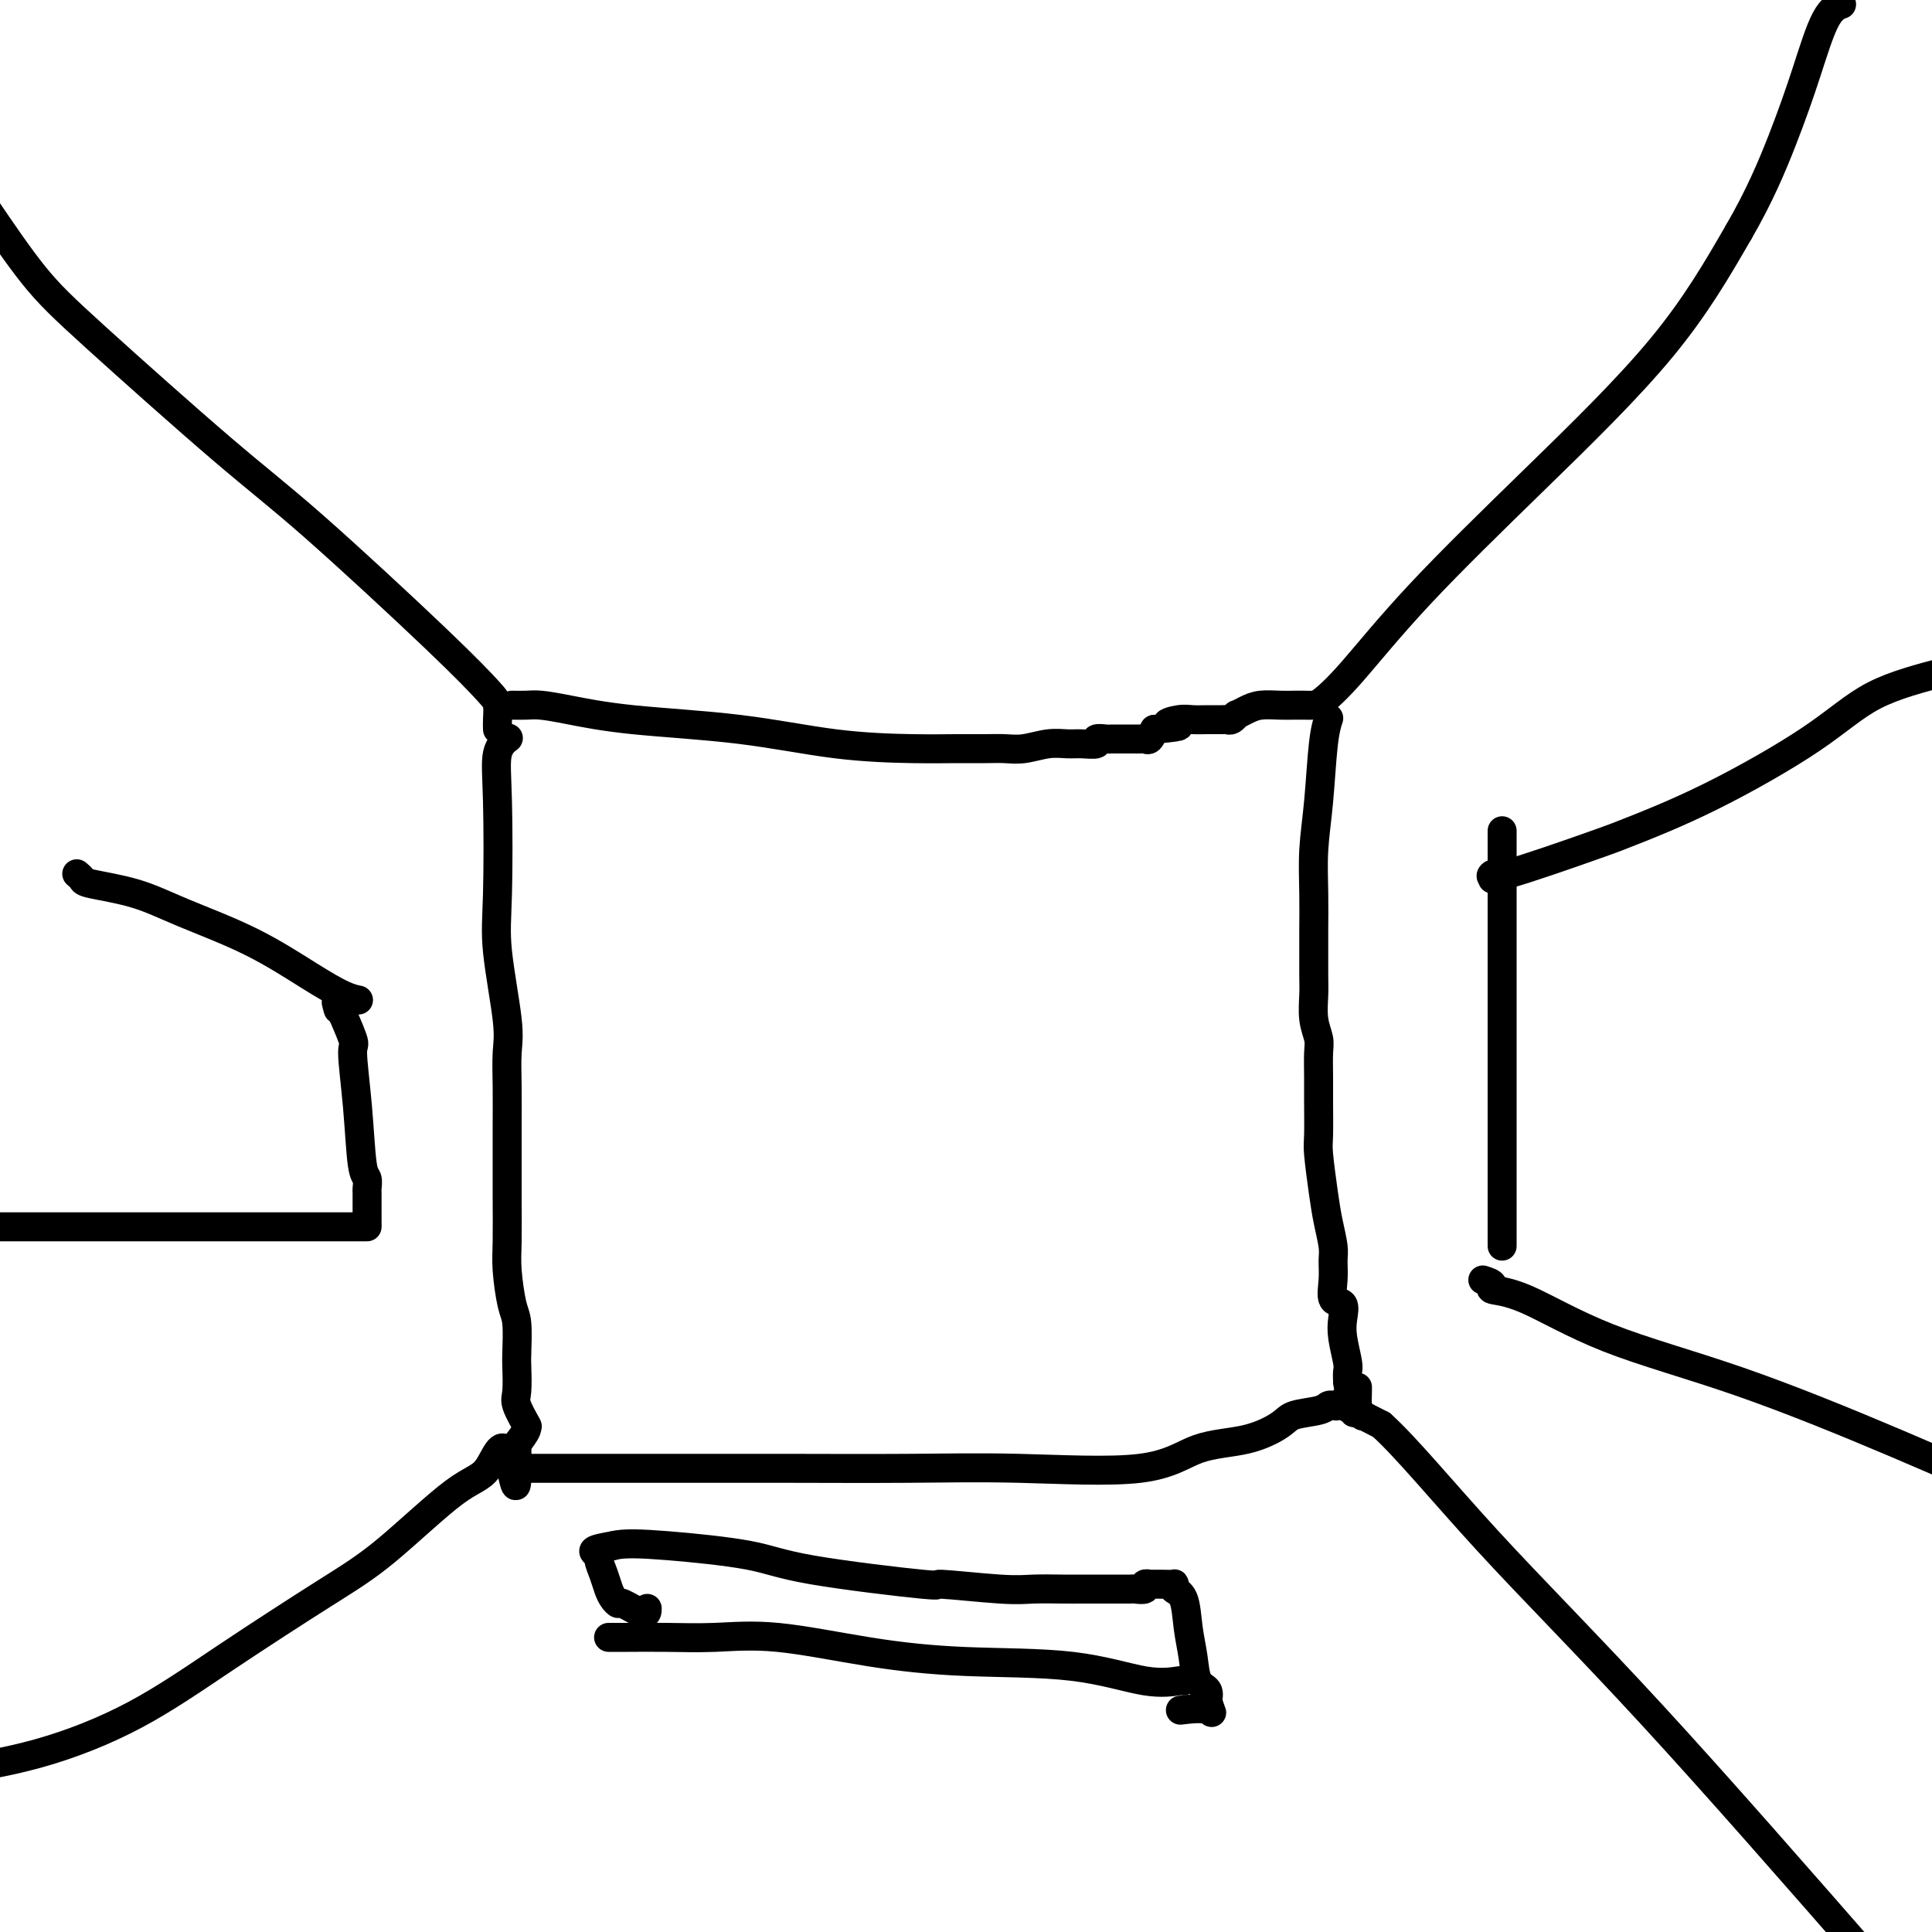
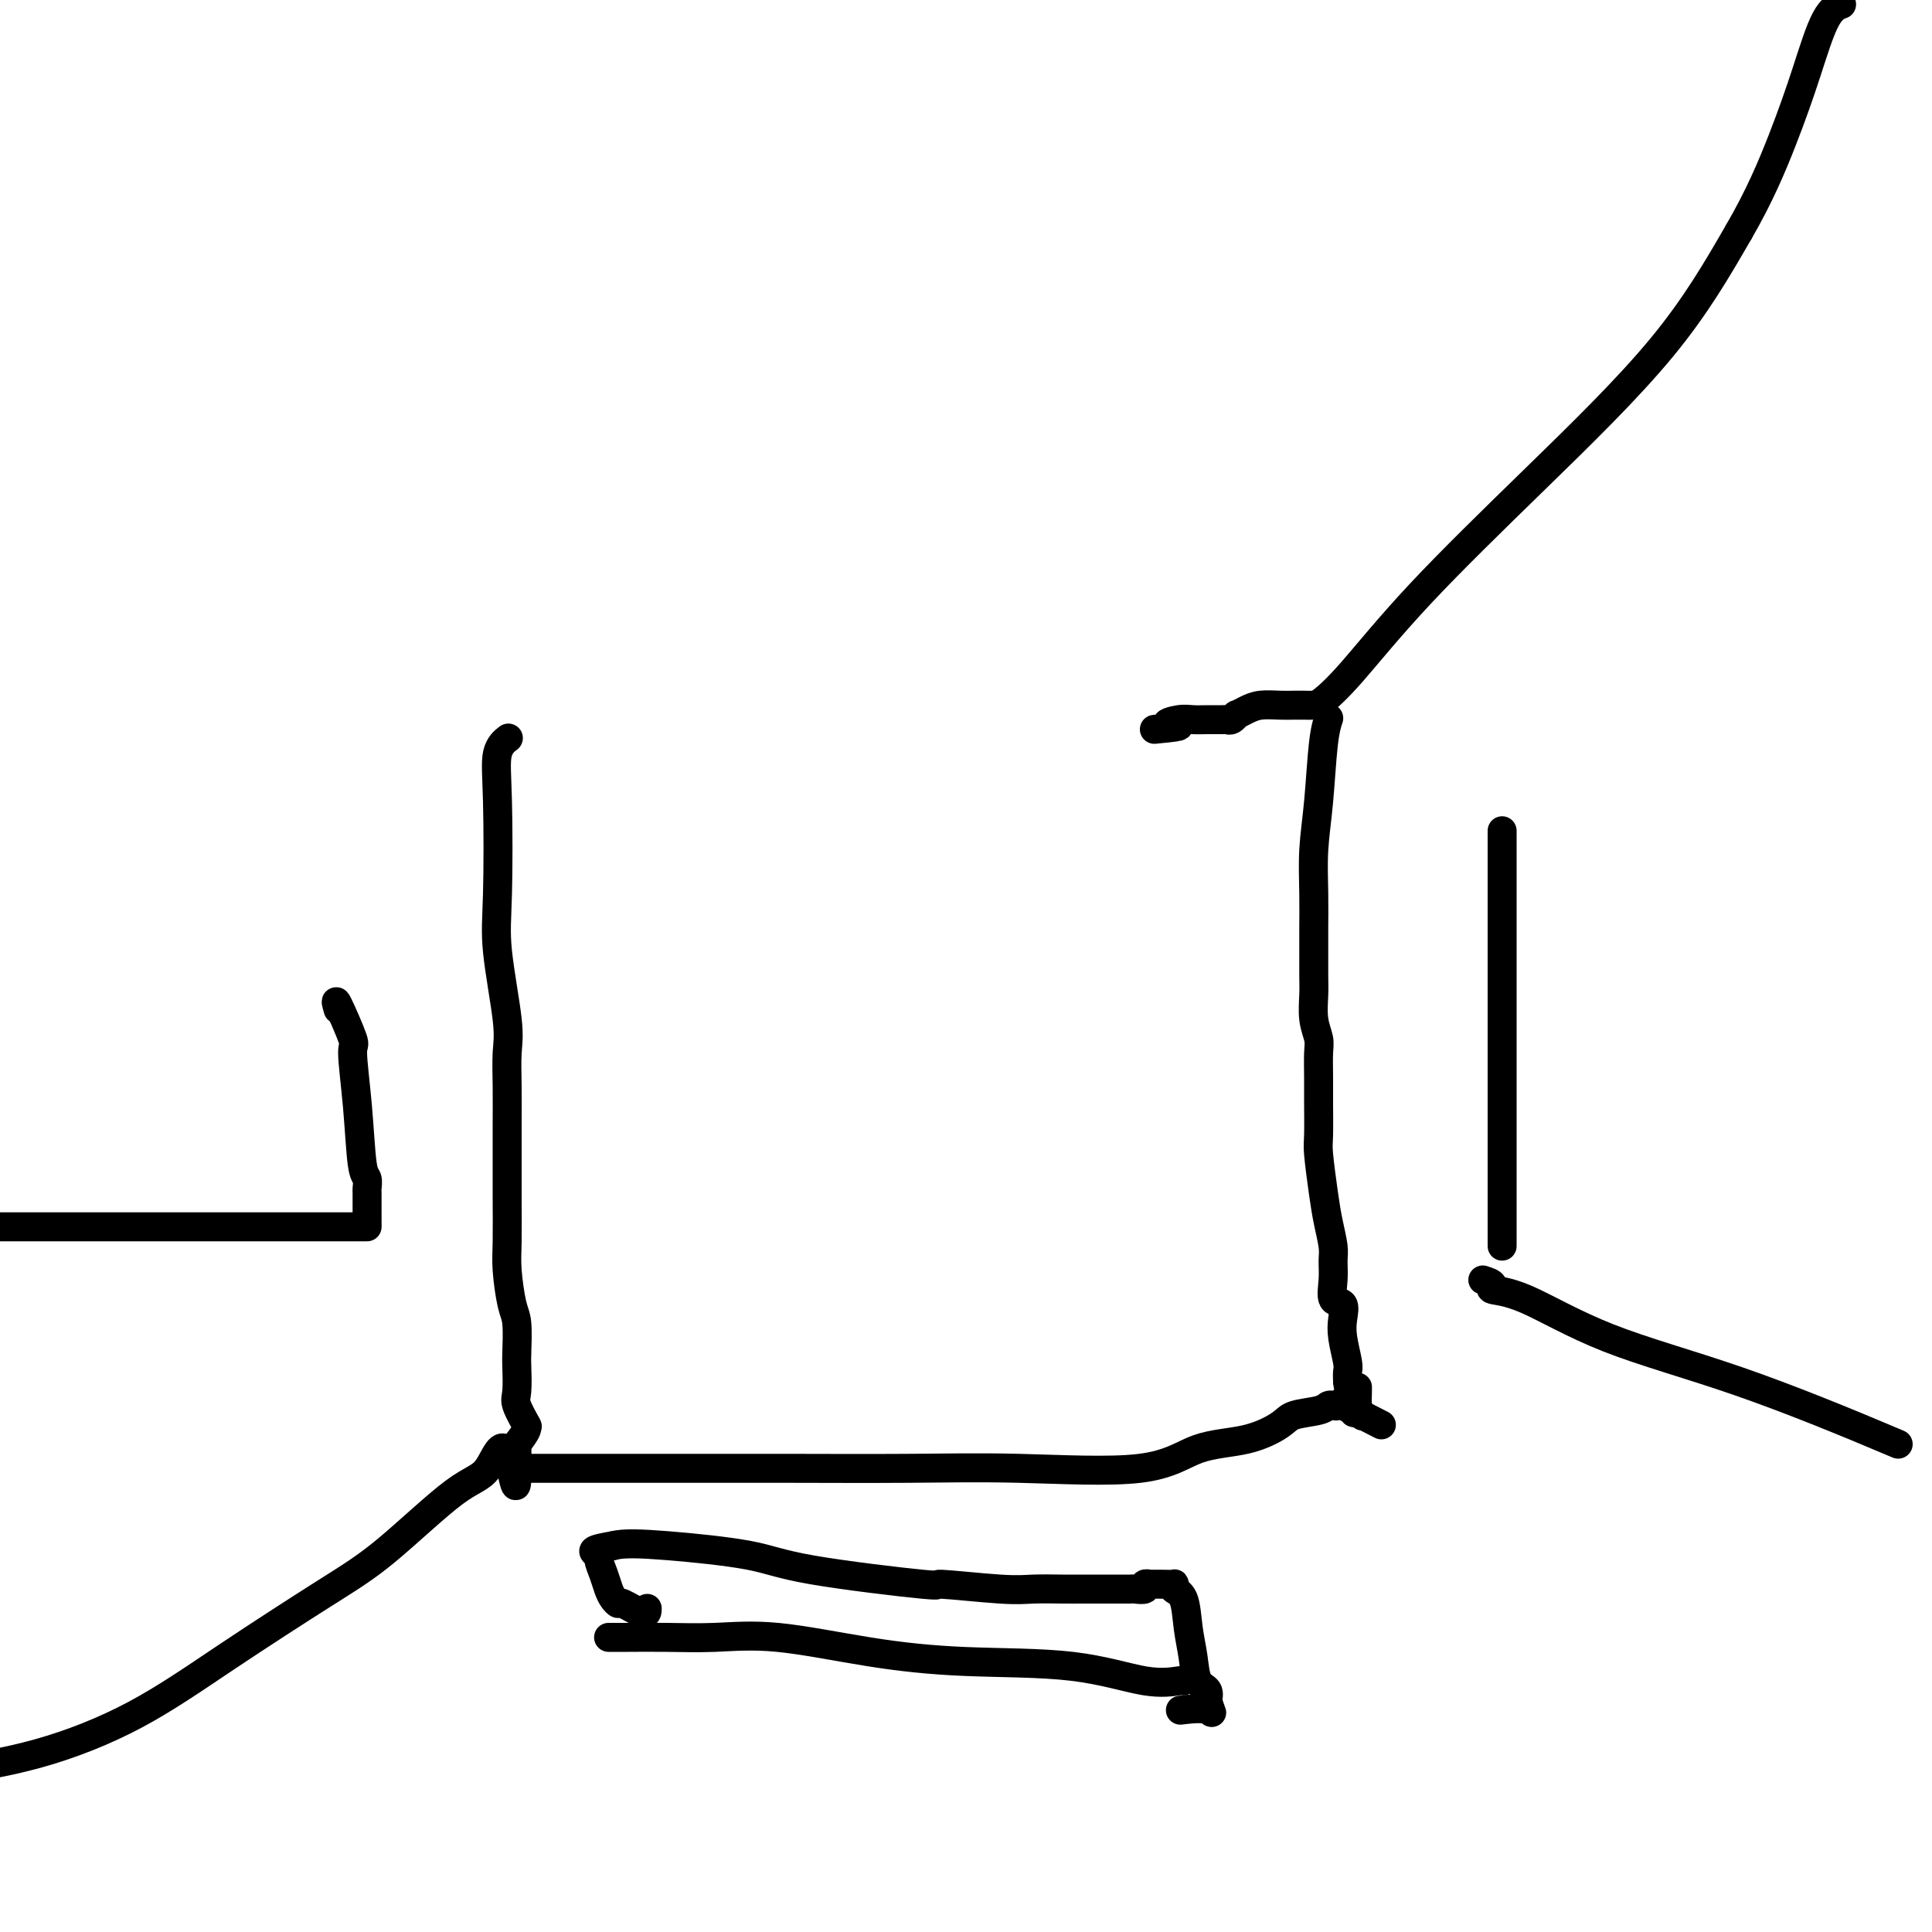
<svg xmlns="http://www.w3.org/2000/svg" viewBox="0 0 400 400" version="1.1">
  <g fill="none" stroke="#000000" stroke-width="6" stroke-linecap="round" stroke-linejoin="round">
-     <path d="M106,146c1.043,0.017 2.086,0.034 3,0c0.914,-0.034 1.699,-0.118 3,0c1.301,0.118 3.118,0.438 6,1c2.882,0.562 6.828,1.366 13,2c6.172,0.634 14.569,1.098 22,2c7.431,0.902 13.894,2.241 20,3c6.106,0.759 11.853,0.936 16,1c4.147,0.064 6.692,0.013 9,0c2.308,-0.013 4.379,0.011 6,0c1.621,-0.011 2.793,-0.056 4,0c1.207,0.056 2.451,0.212 4,0c1.549,-0.212 3.404,-0.793 5,-1c1.596,-0.207 2.932,-0.041 4,0c1.068,0.041 1.869,-0.041 3,0c1.131,0.041 2.592,0.207 3,0c0.408,-0.207 -0.238,-0.788 0,-1c0.238,-0.212 1.360,-0.057 2,0c0.640,0.057 0.798,0.015 1,0c0.202,-0.015 0.450,-0.004 1,0c0.550,0.004 1.404,0.001 2,0c0.596,-0.001 0.933,-0.001 1,0c0.067,0.001 -0.137,0.002 0,0c0.137,-0.002 0.614,-0.006 1,0c0.386,0.006 0.681,0.022 1,0c0.319,-0.022 0.663,-0.083 1,0c0.337,0.083 0.668,0.309 1,0c0.332,-0.309 0.666,-1.155 1,-2" />
    <path d="M239,151c8.332,-0.785 4.162,-0.746 3,-1c-1.162,-0.254 0.683,-0.800 2,-1c1.317,-0.200 2.107,-0.052 3,0c0.893,0.052 1.890,0.010 3,0c1.110,-0.010 2.335,0.012 3,0c0.665,-0.012 0.772,-0.059 1,0c0.228,0.059 0.577,0.222 1,0c0.423,-0.222 0.921,-0.830 1,-1c0.079,-0.170 -0.260,0.098 0,0c0.260,-0.098 1.119,-0.562 2,-1c0.881,-0.438 1.784,-0.849 3,-1c1.216,-0.151 2.747,-0.041 4,0c1.253,0.041 2.230,0.014 3,0c0.770,-0.014 1.333,-0.014 2,0c0.667,0.014 1.436,0.041 2,0c0.564,-0.041 0.921,-0.152 2,-1c1.079,-0.848 2.880,-2.434 6,-6c3.120,-3.566 7.558,-9.110 14,-16c6.442,-6.890 14.888,-15.124 24,-24c9.112,-8.876 18.889,-18.393 26,-27c7.111,-8.607 11.555,-16.303 16,-24" />
    <path d="M360,48c4.262,-7.332 6.918,-13.664 9,-19c2.082,-5.336 3.589,-9.678 5,-14c1.411,-4.322 2.726,-8.625 4,-11c1.274,-2.375 2.507,-2.821 3,-3c0.493,-0.179 0.247,-0.089 0,0" />
-     <path d="M103,151c-0.018,-0.551 -0.036,-1.102 0,-2c0.036,-0.898 0.128,-2.142 0,-3c-0.128,-0.858 -0.474,-1.328 -2,-3c-1.526,-1.672 -4.231,-4.544 -11,-11c-6.769,-6.456 -17.601,-16.495 -25,-23c-7.399,-6.505 -11.365,-9.476 -19,-16c-7.635,-6.524 -18.940,-16.603 -26,-23c-7.060,-6.397 -9.874,-9.114 -13,-13c-3.126,-3.886 -6.563,-8.943 -10,-14" />
    <path d="M105,153c0.225,-0.172 0.451,-0.344 0,0c-0.451,0.344 -1.577,1.204 -2,3c-0.423,1.796 -0.141,4.530 0,10c0.141,5.470 0.143,13.678 0,19c-0.143,5.322 -0.431,7.757 0,12c0.431,4.243 1.580,10.293 2,14c0.420,3.707 0.113,5.071 0,7c-0.113,1.929 -0.030,4.424 0,7c0.030,2.576 0.007,5.235 0,8c-0.007,2.765 0.001,5.637 0,8c-0.001,2.363 -0.011,4.219 0,7c0.011,2.781 0.041,6.489 0,9c-0.041,2.511 -0.155,3.825 0,6c0.155,2.175 0.578,5.213 1,7c0.422,1.787 0.843,2.325 1,4c0.157,1.675 0.050,4.488 0,6c-0.050,1.512 -0.042,1.721 0,3c0.042,1.279 0.118,3.626 0,5c-0.118,1.374 -0.429,1.774 0,3c0.429,1.226 1.600,3.277 2,4c0.400,0.723 0.031,0.118 0,0c-0.031,-0.118 0.277,0.252 0,1c-0.277,0.748 -1.138,1.874 -2,3" />
    <path d="M107,299c0.346,16.087 -0.790,5.303 -2,2c-1.210,-3.303 -2.493,0.873 -4,3c-1.507,2.127 -3.240,2.204 -7,5c-3.760,2.796 -9.549,8.309 -14,12c-4.451,3.691 -7.563,5.558 -13,9c-5.437,3.442 -13.200,8.459 -20,13c-6.800,4.541 -12.639,8.607 -19,12c-6.361,3.393 -13.246,6.112 -20,8c-6.754,1.888 -13.377,2.944 -20,4" />
    <path d="M109,304c0.041,0.000 0.083,0.000 0,0c-0.083,-0.000 -0.290,-0.000 0,0c0.290,0.000 1.078,0.000 4,0c2.922,-0.000 7.977,-0.001 13,0c5.023,0.001 10.014,0.004 16,0c5.986,-0.004 12.967,-0.015 21,0c8.033,0.015 17.118,0.055 25,0c7.882,-0.055 14.560,-0.206 23,0c8.440,0.206 18.643,0.770 25,0c6.357,-0.770 8.869,-2.875 12,-4c3.131,-1.125 6.880,-1.272 10,-2c3.120,-0.728 5.609,-2.038 7,-3c1.391,-0.962 1.684,-1.578 3,-2c1.316,-0.422 3.657,-0.652 5,-1c1.343,-0.348 1.689,-0.814 2,-1c0.311,-0.186 0.589,-0.091 1,0c0.411,0.091 0.957,0.178 1,0c0.043,-0.178 -0.416,-0.622 1,0c1.416,0.622 4.708,2.311 8,4" />
-     <path d="M286,295c5.060,4.536 12.708,13.875 22,24c9.292,10.125 20.226,21.036 34,36c13.774,14.964 30.387,33.982 47,53" />
    <path d="M275,149c0.091,-0.267 0.182,-0.535 0,0c-0.182,0.535 -0.637,1.872 -1,5c-0.363,3.128 -0.633,8.045 -1,12c-0.367,3.955 -0.830,6.946 -1,10c-0.170,3.054 -0.045,6.170 0,9c0.045,2.830 0.011,5.372 0,7c-0.011,1.628 0.001,2.340 0,4c-0.001,1.660 -0.014,4.266 0,6c0.014,1.734 0.056,2.596 0,4c-0.056,1.404 -0.211,3.352 0,5c0.211,1.648 0.789,2.998 1,4c0.211,1.002 0.056,1.656 0,3c-0.056,1.344 -0.012,3.376 0,5c0.012,1.624 -0.008,2.838 0,5c0.008,2.162 0.044,5.272 0,7c-0.044,1.728 -0.170,2.075 0,4c0.170,1.925 0.634,5.427 1,8c0.366,2.573 0.632,4.217 1,6c0.368,1.783 0.838,3.705 1,5c0.162,1.295 0.015,1.963 0,3c-0.015,1.037 0.100,2.442 0,4c-0.100,1.558 -0.415,3.268 0,4c0.415,0.732 1.561,0.486 2,1c0.439,0.514 0.170,1.790 0,3c-0.170,1.210 -0.241,2.355 0,4c0.241,1.645 0.796,3.789 1,5c0.204,1.211 0.058,1.489 0,2c-0.058,0.511 -0.029,1.256 0,2" />
    <path d="M279,286c1.537,11.932 1.880,4.262 2,2c0.120,-2.262 0.018,0.883 0,2c-0.018,1.117 0.047,0.207 0,0c-0.047,-0.207 -0.205,0.291 0,1c0.205,0.709 0.773,1.631 1,2c0.227,0.369 0.114,0.184 0,0" />
    <path d="M311,172c0.000,0.633 0.000,1.267 0,2c0.000,0.733 0.000,1.566 0,2c0.000,0.434 0.000,0.468 0,1c0.000,0.532 0.000,1.560 0,3c0.000,1.440 0.000,3.292 0,6c0.000,2.708 0.000,6.274 0,10c0.000,3.726 0.000,7.614 0,12c0.000,4.386 0.000,9.271 0,14c0.000,4.729 0.000,9.303 0,15c0.000,5.697 0.000,12.518 0,16c0.000,3.482 0.000,3.625 0,4c-0.000,0.375 0.000,0.982 0,1c0.000,0.018 0.000,-0.552 0,-1c-0.000,-0.448 0.000,-0.775 0,-3c0.000,-2.225 0.000,-6.350 0,-8c0.000,-1.650 0.000,-0.825 0,0" />
-     <path d="M309,182c0.166,-0.590 0.331,-1.180 0,-1c-0.331,0.180 -1.159,1.129 3,0c4.159,-1.129 13.305,-4.335 18,-6c4.695,-1.665 4.940,-1.789 8,-3c3.060,-1.211 8.933,-3.510 16,-7c7.067,-3.490 15.326,-8.170 21,-12c5.674,-3.830 8.764,-6.808 13,-9c4.236,-2.192 9.618,-3.596 15,-5" />
-     <path d="M307,265c0.963,0.319 1.926,0.638 2,1c0.074,0.362 -0.741,0.768 0,1c0.741,0.232 3.038,0.289 7,2c3.962,1.711 9.588,5.077 17,8c7.412,2.923 16.611,5.402 27,9c10.389,3.598 21.968,8.314 33,13c11.032,4.686 21.516,9.343 32,14" />
+     <path d="M307,265c0.963,0.319 1.926,0.638 2,1c0.074,0.362 -0.741,0.768 0,1c0.741,0.232 3.038,0.289 7,2c3.962,1.711 9.588,5.077 17,8c7.412,2.923 16.611,5.402 27,9c10.389,3.598 21.968,8.314 33,13" />
    <path d="M70,209c-0.346,-1.189 -0.693,-2.378 0,-1c0.693,1.378 2.424,5.324 3,7c0.576,1.676 -0.003,1.083 0,3c0.003,1.917 0.589,6.343 1,11c0.411,4.657 0.646,9.546 1,12c0.354,2.454 0.827,2.474 1,3c0.173,0.526 0.046,1.560 0,2c-0.046,0.440 -0.012,0.286 0,1c0.012,0.714 0.003,2.294 0,3c-0.003,0.706 -0.001,0.536 0,1c0.001,0.464 0.000,1.561 0,2c-0.000,0.439 -0.000,0.219 0,0" />
    <path d="M76,254c-0.614,0.000 -1.228,0.000 -2,0c-0.772,0.000 -1.701,-0.000 -2,0c-0.299,0.000 0.033,0.000 -3,0c-3.033,-0.000 -9.432,0.000 -17,0c-7.568,0.000 -16.305,-0.000 -27,0c-10.695,0.000 -23.347,0.000 -36,0" />
-     <path d="M74,207c0.199,0.038 0.398,0.076 0,0c-0.398,-0.076 -1.392,-0.264 -3,-1c-1.608,-0.736 -3.829,-2.018 -7,-4c-3.171,-1.982 -7.294,-4.663 -12,-7c-4.706,-2.337 -9.997,-4.329 -14,-6c-4.003,-1.671 -6.719,-3.022 -10,-4c-3.281,-0.978 -7.127,-1.582 -9,-2c-1.873,-0.418 -1.774,-0.651 -2,-1c-0.226,-0.349 -0.779,-0.814 -1,-1c-0.221,-0.186 -0.111,-0.093 0,0" />
    <path d="M126,339c0.264,-0.001 0.528,-0.003 1,0c0.472,0.003 1.152,0.010 3,0c1.848,-0.010 4.862,-0.038 8,0c3.138,0.038 6.398,0.140 10,0c3.602,-0.140 7.546,-0.524 13,0c5.454,0.524 12.418,1.954 19,3c6.582,1.046 12.783,1.706 20,2c7.217,0.294 15.450,0.222 22,1c6.550,0.778 11.415,2.404 15,3c3.585,0.596 5.888,0.160 7,0c1.112,-0.160 1.032,-0.046 1,0c-0.032,0.046 -0.016,0.023 0,0" />
    <path d="M134,333c0.006,0.654 0.013,1.308 -1,1c-1.013,-0.308 -3.045,-1.580 -4,-2c-0.955,-0.420 -0.835,0.010 -1,0c-0.165,-0.010 -0.617,-0.461 -1,-1c-0.383,-0.539 -0.698,-1.167 -1,-2c-0.302,-0.833 -0.592,-1.872 -1,-3c-0.408,-1.128 -0.934,-2.343 -1,-3c-0.066,-0.657 0.328,-0.754 0,-1c-0.328,-0.246 -1.380,-0.642 -1,-1c0.380,-0.358 2.190,-0.679 4,-1" />
    <path d="M127,320c2.036,-0.550 5.627,-0.425 11,0c5.373,0.425 12.527,1.151 17,2c4.473,0.849 6.266,1.821 13,3c6.734,1.179 18.408,2.565 23,3c4.592,0.435 2.102,-0.079 4,0c1.898,0.079 8.183,0.753 12,1c3.817,0.247 5.166,0.066 7,0c1.834,-0.066 4.154,-0.018 6,0c1.846,0.018 3.220,0.005 4,0c0.780,-0.005 0.967,-0.002 2,0c1.033,0.002 2.912,0.001 4,0c1.088,-0.001 1.387,-0.004 2,0c0.613,0.004 1.542,0.015 2,0c0.458,-0.015 0.446,-0.057 1,0c0.554,0.057 1.674,0.211 2,0c0.326,-0.211 -0.144,-0.788 0,-1c0.144,-0.212 0.901,-0.057 1,0c0.099,0.057 -0.459,0.018 0,0c0.459,-0.018 1.933,-0.016 3,0c1.067,0.016 1.725,0.047 2,0c0.275,-0.047 0.168,-0.170 0,0c-0.168,0.170 -0.397,0.634 0,1c0.397,0.366 1.420,0.636 2,2c0.580,1.364 0.716,3.823 1,6c0.284,2.177 0.717,4.072 1,6c0.283,1.928 0.416,3.890 1,5c0.584,1.110 1.621,1.370 2,2c0.379,0.630 0.102,1.631 0,2c-0.102,0.369 -0.029,0.105 0,0c0.029,-0.105 0.015,-0.053 0,0" />
    <path d="M250,352c1.071,3.702 1.250,2.458 0,2c-1.250,-0.458 -3.929,-0.131 -5,0c-1.071,0.131 -0.536,0.065 0,0" />
  </g>
</svg>